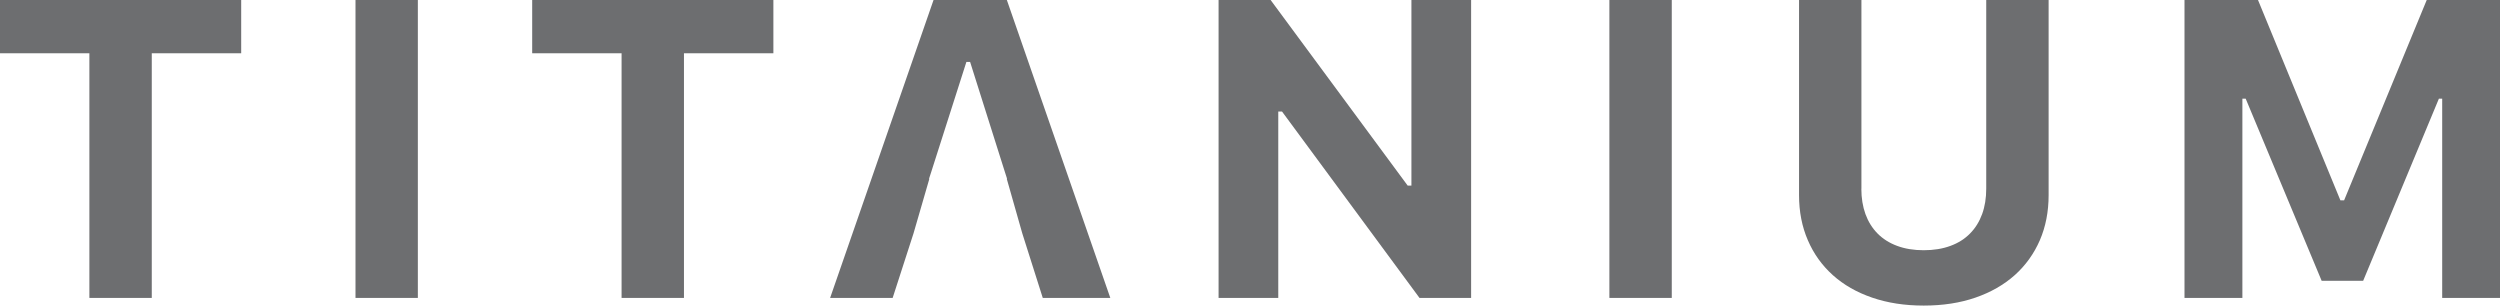
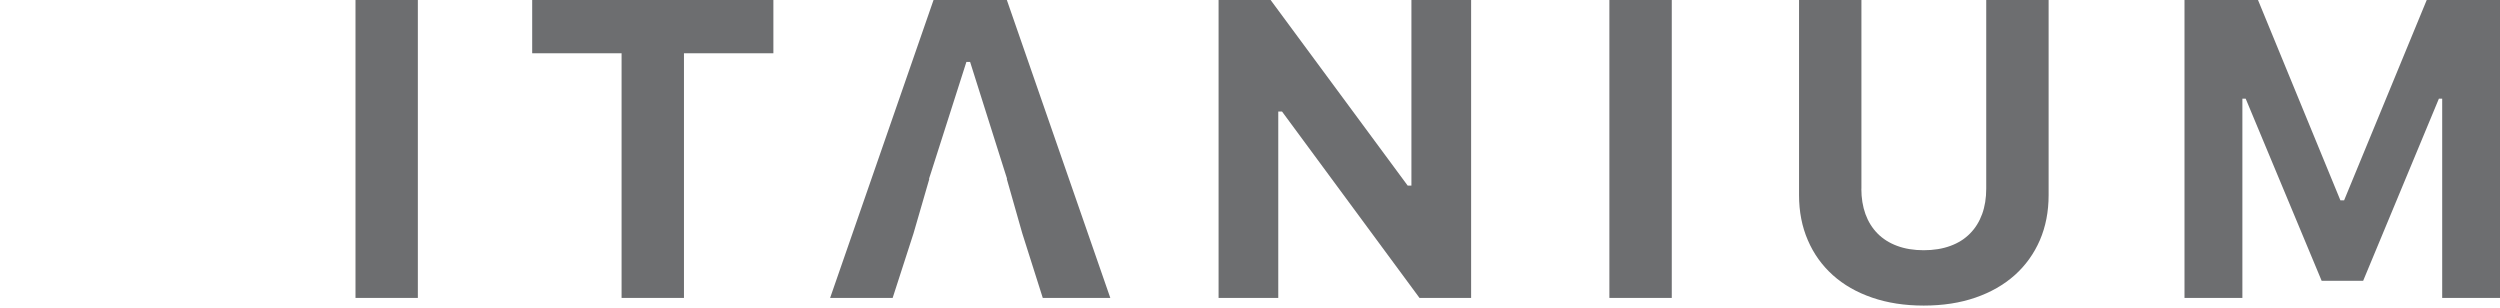
<svg xmlns="http://www.w3.org/2000/svg" width="65" height="8" viewBox="0 0 65 8" fill="none">
-   <path d="M2.324 7.746V1.385H0V0H6.271V1.385H3.946V7.746H2.324Z" fill="#6D6E70" />
  <path d="M9.243 7.746V0H10.864V7.746H9.243Z" fill="#6D6E70" />
  <path d="M16.161 7.746V1.385H13.837V0H20.108V1.385H17.783V7.746H16.161Z" fill="#6D6E70" />
  <path d="M31.683 7.746V0H33.036L36.6 4.826H36.697V0H38.249V7.746H36.907L33.332 2.899H33.235V7.746H31.683Z" fill="#6D6E70" />
  <path d="M41.844 7.746V0H43.466V7.746H41.844Z" fill="#6D6E70" />
  <path d="M48.395 4.907C48.395 5.15 48.431 5.37 48.502 5.567C48.574 5.764 48.679 5.932 48.816 6.071C48.954 6.211 49.124 6.318 49.326 6.393C49.528 6.468 49.758 6.506 50.016 6.506C50.274 6.506 50.509 6.468 50.711 6.393C50.914 6.319 51.084 6.211 51.221 6.071C51.359 5.932 51.463 5.764 51.535 5.567C51.607 5.37 51.642 5.15 51.642 4.907V0H53.264V5.073C53.264 5.502 53.188 5.894 53.036 6.246C52.883 6.598 52.666 6.9 52.384 7.153C52.101 7.405 51.761 7.6 51.361 7.738C50.963 7.876 50.514 7.945 50.017 7.945C49.52 7.945 49.076 7.876 48.675 7.738C48.274 7.6 47.934 7.406 47.653 7.153C47.372 6.9 47.155 6.598 47.004 6.246C46.851 5.893 46.775 5.502 46.775 5.073V0H48.397V4.907H48.395Z" fill="#6D6E70" />
  <path d="M56.797 7.746V0H58.708L60.85 5.208H60.947L63.095 0H65.001V7.746H63.497V2.566H63.411L61.442 7.301H60.363L58.388 2.566H58.302V7.747H56.798L56.797 7.746Z" fill="#6D6E70" />
  <path d="M26.178 0H24.272L21.583 7.746H23.209L23.752 6.066L24.163 4.649H24.154L24.208 4.484L24.256 4.333L25.126 1.611H25.223L26.1 4.386L26.184 4.649H26.176L26.579 6.066L27.112 7.746H28.868L26.178 0Z" fill="#6D6E70" />
</svg>